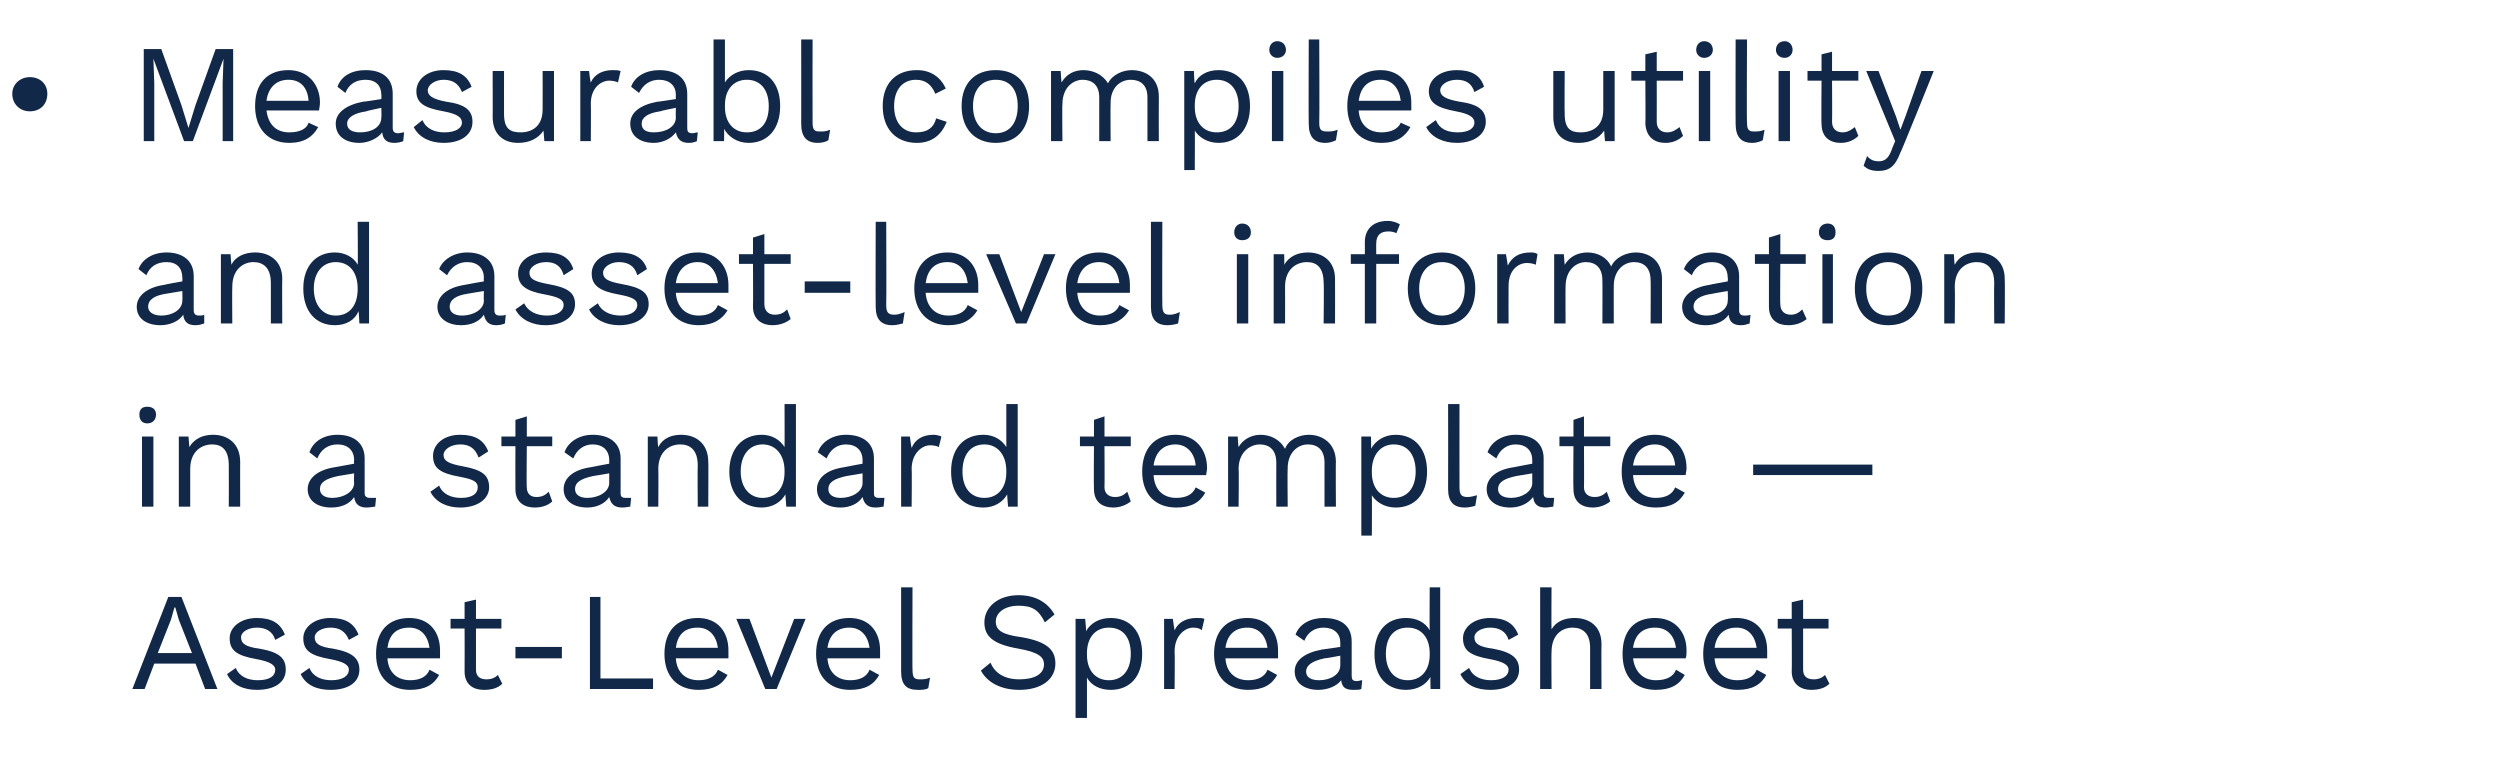
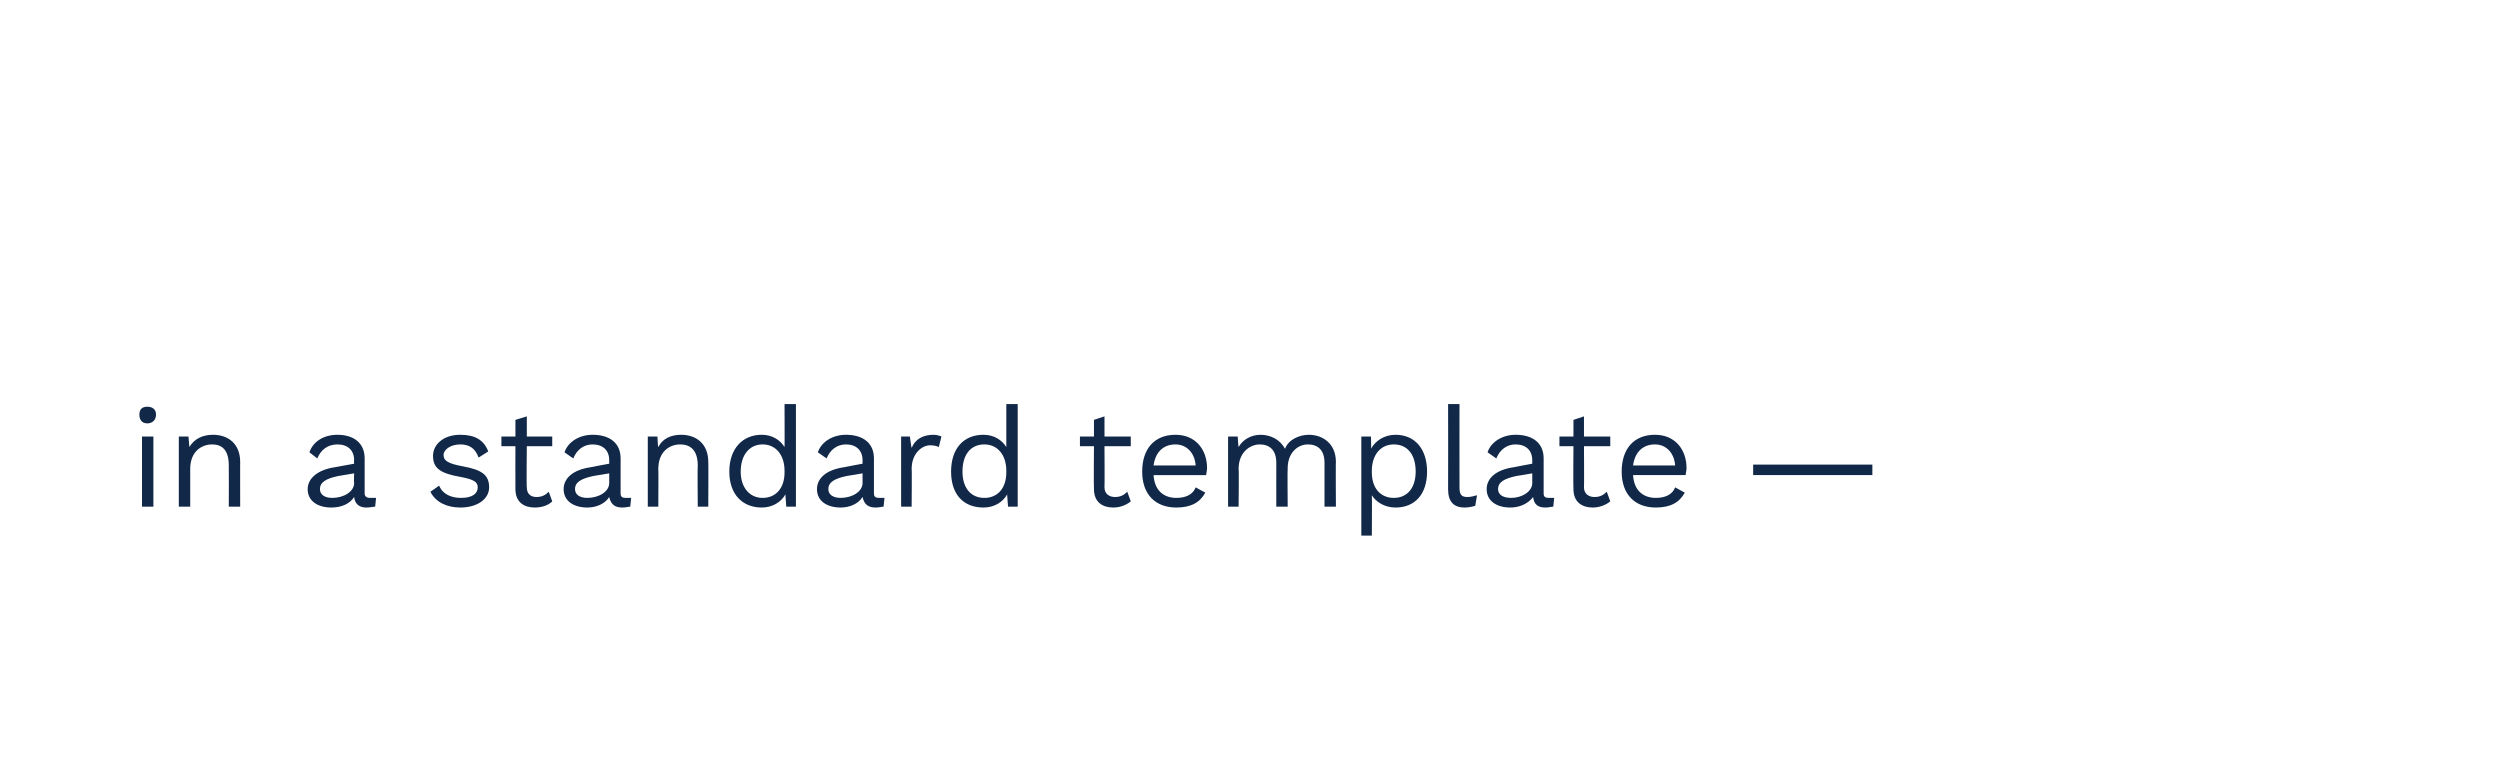
<svg xmlns="http://www.w3.org/2000/svg" version="1.1" width="285.2px" height="88.8px" viewBox="0 -4 285.2 88.8" style="top:-4px">
  <desc>Measurabl compiles utility and asset level information in a standard template —Asset Level Spreadsheet​</desc>
  <defs />
  <g id="Polygon56131">
-     <path d="m22.3 71.7l-4.7 0l-1.1 2.9l-1.4 0l4.1-10.5l1.5 0l4.1 10.5l-1.4 0l-1.1-2.9zm-.4-1.2l-1.5-3.8l-.4-1.4l-.1 0l-.4 1.4l-1.5 3.8l3.9 0zm4 2.4c0 0 1-.7 1-.7c.4 1 1.4 1.4 2.5 1.4c1.4 0 2-.5 2-1.2c0-.5-.5-.9-2.1-1.2c-2.3-.4-3.1-1-3.1-2.4c0-1.2 1.2-2.3 3.1-2.3c1.7 0 2.7.6 3.2 1.9c0 0-1.1.6-1.1.6c-.3-1-1.1-1.4-2.1-1.4c-1 0-1.8.5-1.8 1.1c0 .7.5 1.1 2.1 1.3c2.3.4 3 1.1 3 2.4c0 1.4-1.2 2.3-3.3 2.3c-1.4 0-2.8-.5-3.4-1.8zm8.4 0c0 0 1-.7 1-.7c.4 1 1.4 1.4 2.5 1.4c1.3 0 2-.5 2-1.2c0-.5-.5-.9-2.1-1.2c-2.3-.4-3.1-1-3.1-2.4c0-1.2 1.2-2.3 3.1-2.3c1.7 0 2.7.6 3.2 1.9c0 0-1.1.6-1.1.6c-.4-1-1.1-1.4-2.1-1.4c-1 0-1.8.5-1.8 1.1c0 .7.5 1.1 2.1 1.3c2.2.4 3 1.1 3 2.4c0 1.4-1.2 2.3-3.3 2.3c-1.5 0-2.8-.5-3.4-1.8zm15.9-1.8c0 0-6 0-6 0c.1 1.6 1.1 2.5 2.6 2.5c1.1 0 1.9-.4 2.2-1.2c0 0 1.1.6 1.1.6c-.6 1.1-1.6 1.7-3.3 1.7c-2.4 0-3.9-1.5-3.9-4.1c0-2.6 1.4-4.1 3.8-4.1c2.3 0 3.5 1.6 3.5 3.7c0 .3 0 .7 0 .9zm-6-1.2c0 0 4.8 0 4.8 0c-.2-1.4-1-2.3-2.3-2.3c-1.5 0-2.3.8-2.5 2.3zm13.1 4.1c-.5.5-1.2.7-2.1.7c-1.2 0-2.2-.6-2.2-2.1c.02 0 0-4.9 0-4.9l-1.6 0l0-1.1l1.6 0l0-1.9l1.3-.3l0 2.2l2.9 0l0 1.1l-2.9 0c0 0-.01 4.68 0 4.7c0 .8.5 1.1 1.2 1.1c.6 0 1-.2 1.3-.5c0 0 .5 1 .5 1zm6.8-2.9l-5.3 0l0-1.3l5.3 0l0 1.3zm10.4 2.3l0 1.2l-7.2 0l0-10.5l1.2 0l0 9.3l6 0zm8.6-2.3c0 0-6 0-6 0c.1 1.6 1.1 2.5 2.6 2.5c1.1 0 1.9-.4 2.2-1.2c0 0 1.1.6 1.1.6c-.6 1.1-1.6 1.7-3.3 1.7c-2.4 0-3.9-1.5-3.9-4.1c0-2.6 1.4-4.1 3.8-4.1c2.3 0 3.5 1.6 3.5 3.7c0 .3 0 .7 0 .9zm-6-1.2c0 0 4.8 0 4.8 0c-.2-1.4-1-2.3-2.3-2.3c-1.5 0-2.3.8-2.5 2.3zm14.8-3.3l-3.3 8l-1.3 0l-3.3-8l1.5 0l2.5 6.7l2.6-6.7l1.3 0zm8.5 4.5c0 0-6 0-6 0c.1 1.6 1.1 2.5 2.6 2.5c1.1 0 1.9-.4 2.2-1.2c0 0 1.1.6 1.1.6c-.6 1.1-1.6 1.7-3.3 1.7c-2.4 0-3.9-1.5-3.9-4.1c0-2.6 1.4-4.1 3.8-4.1c2.3 0 3.5 1.6 3.5 3.7c0 .3 0 .7 0 .9zm-6-1.2c0 0 4.8 0 4.8 0c-.2-1.4-1-2.3-2.3-2.3c-1.4 0-2.3.8-2.5 2.3zm9.7 2.5c0 .9.2 1.1.8 1.1c.5 0 .7 0 1.2-.2c0 0-.2 1.2-.2 1.2c-.3.2-.8.2-1.2.2c-1.3 0-1.9-.6-1.9-2.1c0 0 0-9.6 0-9.6l1.3 0c0 0-.03 9.45 0 9.4zm16.2-6.3c0 0-1.1.9-1.1.9c-.7-1.4-1.4-1.9-3-1.9c-1.6 0-2.6.8-2.6 1.8c0 1 .7 1.5 3 1.8c2.8.5 3.8 1.4 3.8 3c0 1.8-1.6 3-4.1 3c-2.2 0-3.7-.9-4.4-2.2c0 0 1.1-.9 1.1-.9c.5 1.2 1.6 1.9 3.3 1.9c1.7 0 2.8-.6 2.8-1.7c0-.9-.7-1.4-2.9-1.8c-2.9-.5-3.9-1.4-3.9-3c0-1.7 1.5-3.1 3.9-3.1c1.9 0 3.3.8 4.1 2.2zm10 4.5c0 2.6-1.4 4.1-3.6 4.1c-1.2 0-2.2-.5-2.7-1.4c.01.04 0 4.6 0 4.6l-1.3 0l0-11.3l1.1 0c0 0 .13 1.4.1 1.4c.5-.9 1.5-1.5 2.8-1.5c2.2 0 3.6 1.5 3.6 4.1zm-1.3 0c0-1.9-.9-3-2.5-3c-1.5 0-2.5 1.1-2.5 2.9c0 0 0 .2 0 .2c0 1.8 1 2.9 2.5 2.9c1.6 0 2.5-1.2 2.5-3zm8.4-4c0 0-.3 1.3-.3 1.3c-.2-.2-.5-.3-1-.3c-.9 0-2.1.9-2.1 2.7c.04-.02 0 4.3 0 4.3l-1.2 0l0-8l1 0c0 0 .18 1.32.2 1.3c.4-.9 1.3-1.4 2.5-1.4c.3 0 .7 0 .9.1zm8.4 4.5c0 0-6 0-6 0c.1 1.6 1.1 2.5 2.6 2.5c1.1 0 1.9-.4 2.2-1.2c0 0 1.1.6 1.1.6c-.6 1.1-1.6 1.7-3.3 1.7c-2.4 0-3.9-1.5-3.9-4.1c0-2.6 1.4-4.1 3.8-4.1c2.3 0 3.5 1.6 3.5 3.7c0 .3 0 .7 0 .9zm-6-1.2c0 0 4.8 0 4.8 0c-.2-1.4-1-2.3-2.3-2.3c-1.4 0-2.3.8-2.5 2.3zm15.6 3.7c0 0-.1 1-.1 1c-.2.1-.5.1-.9.1c-.8 0-1.3-.2-1.4-1.1c-.5.7-1.6 1.1-2.6 1.1c-1.5 0-2.7-.7-2.7-2.1c0-1.2 1-2.1 3.1-2.5c-.01.02 2.1-.3 2.1-.3c0 0 .01-.48 0-.5c0-1-.7-1.7-1.9-1.7c-1 0-1.8.5-2.2 1.5c0 0-1-.7-1-.7c.4-1.2 1.7-1.9 3.2-1.9c1.9 0 3.2.8 3.2 2.7c0 0 0 3.9 0 3.9c0 .4.1.6.6.6c.2 0 .4-.1.6-.1zm-2.5-1.7c.01 0 0-1.1 0-1.1c0 0-1.77.34-1.8.3c-1.4.3-2.1.8-2.1 1.5c0 .7.6 1 1.5 1c1.2 0 2.4-.6 2.4-1.7zm11.4-8.9l0 11.6l-1.1 0c0 0-.05-1.41 0-1.4c-.5.9-1.5 1.5-2.8 1.5c-2.2 0-3.6-1.5-3.6-4.1c0-2.6 1.4-4.1 3.6-4.1c1.2 0 2.2.5 2.7 1.4c-.03-.04 0-4.9 0-4.9l1.2 0zm-1.2 7.7c0 0 0-.2 0-.2c0-1.8-1-2.9-2.5-2.9c-1.6 0-2.5 1.1-2.5 3c0 1.8.9 3 2.5 3c1.5 0 2.5-1.1 2.5-2.9zm3.5 2.2c0 0 1-.7 1-.7c.4 1 1.4 1.4 2.5 1.4c1.3 0 2-.5 2-1.2c0-.5-.5-.9-2.1-1.2c-2.3-.4-3.1-1-3.1-2.4c0-1.2 1.2-2.3 3.1-2.3c1.7 0 2.7.6 3.2 1.9c0 0-1.1.6-1.1.6c-.3-1-1.1-1.4-2.1-1.4c-1 0-1.8.5-1.8 1.1c0 .7.5 1.1 2.1 1.3c2.2.4 3 1.1 3 2.4c0 1.4-1.2 2.3-3.3 2.3c-1.5 0-2.8-.5-3.4-1.8zm16.1-3.4c-.03-.02 0 5.1 0 5.1l-1.3 0c0 0 0-4.67 0-4.7c0-1.7-.9-2.3-2-2.3c-1.1 0-2.4.7-2.4 2.8c-.03-.04 0 4.2 0 4.2l-1.3 0l0-11.6l1.3 0c0 0-.03 4.81 0 4.8c.5-.9 1.5-1.3 2.6-1.3c1.7 0 3.1.9 3.1 3zm9.6 1.6c0 0-6 0-6 0c.2 1.6 1.2 2.5 2.6 2.5c1.2 0 2-.4 2.3-1.2c0 0 1 .6 1 .6c-.6 1.1-1.6 1.7-3.3 1.7c-2.4 0-3.8-1.5-3.8-4.1c0-2.6 1.3-4.1 3.7-4.1c2.3 0 3.6 1.6 3.6 3.7c0 .3 0 .7-.1.9zm-6-1.2c0 0 4.9 0 4.9 0c-.2-1.4-1-2.3-2.4-2.3c-1.4 0-2.3.8-2.5 2.3zm15.3 1.2c0 0-6 0-6 0c.1 1.6 1.1 2.5 2.6 2.5c1.1 0 1.9-.4 2.2-1.2c0 0 1.1.6 1.1.6c-.6 1.1-1.6 1.7-3.3 1.7c-2.4 0-3.9-1.5-3.9-4.1c0-2.6 1.4-4.1 3.8-4.1c2.3 0 3.5 1.6 3.5 3.7c0 .3 0 .7 0 .9zm-6-1.2c0 0 4.8 0 4.8 0c-.2-1.4-1-2.3-2.3-2.3c-1.4 0-2.3.8-2.5 2.3zm13.1 4.1c-.5.5-1.2.7-2.1.7c-1.1 0-2.2-.6-2.2-2.1c.03 0 0-4.9 0-4.9l-1.6 0l0-1.1l1.6 0l0-1.9l1.3-.3l0 2.2l2.9 0l0 1.1l-2.9 0c0 0 0 4.68 0 4.7c0 .8.5 1.1 1.2 1.1c.6 0 1-.2 1.3-.5c0 0 .5 1 .5 1z" stroke="none" fill="#112849" />
-   </g>
+     </g>
  <g id="Polygon56130">
    <path d="m15.9 43.3c0-.6.3-.9.9-.9c.6 0 1 .3 1 .9c0 .6-.4 1-1 1c-.6 0-.9-.4-.9-1zm1.6 10.5l-1.3 0l0-8l1.3 0l0 8zm9.9-5.1c-.01-.04 0 5.1 0 5.1l-1.3 0c0 0 .02-4.7 0-4.7c0-1.8-.8-2.4-1.9-2.4c-1.2 0-2.5.8-2.5 2.8c-.01.02 0 4.3 0 4.3l-1.3 0l0-8l1.1 0c0 0 .11 1.23.1 1.2c.6-1 1.6-1.4 2.7-1.4c1.7 0 3.1 1 3.1 3.1zm15.5 4.1c0 0-.1 1-.1 1c-.2 0-.6.1-1 .1c-.7 0-1.3-.3-1.4-1.2c-.5.8-1.5 1.2-2.6 1.2c-1.5 0-2.7-.7-2.7-2.1c0-1.2 1.1-2.2 3.1-2.5c.04-.01 2.2-.4 2.2-.4c0 0-.04-.4 0-.4c0-1.1-.7-1.8-1.9-1.8c-1.1 0-1.9.6-2.3 1.6c0 0-.9-.7-.9-.7c.4-1.2 1.6-2 3.2-2c1.8 0 3.1.9 3.1 2.7c0 0 0 4 0 4c0 .3.2.5.6.5c.2 0 .5 0 .7 0zm-2.5-1.7c-.04-.02 0-1.1 0-1.1c0 0-1.83.31-1.8.3c-1.4.3-2.1.7-2.1 1.5c0 .6.5 1 1.4 1c1.3 0 2.5-.7 2.5-1.7zm8.7 1c0 0 1-.7 1-.7c.4 1 1.4 1.4 2.5 1.4c1.3 0 1.9-.5 1.9-1.2c0-.6-.4-.9-2-1.2c-2.3-.4-3.1-1-3.1-2.4c0-1.3 1.2-2.4 3.1-2.4c1.7 0 2.7.6 3.2 1.9c0 0-1.1.7-1.1.7c-.4-1.1-1.1-1.5-2.1-1.5c-1.1 0-1.9.6-1.9 1.2c0 .7.6 1 2.2 1.3c2.2.4 3 1 3 2.4c0 1.3-1.3 2.3-3.3 2.3c-1.5 0-2.8-.6-3.4-1.8zm13.9 1.1c-.4.4-1.1.7-2 .7c-1.2 0-2.2-.6-2.2-2.1c-.02-.02 0-4.9 0-4.9l-1.6 0l0-1.1l1.6 0l0-1.9l1.3-.4l0 2.3l2.9 0l0 1.1l-2.9 0c0 0-.05 4.66 0 4.7c0 .7.4 1.1 1.1 1.1c.6 0 1-.2 1.4-.6c0 0 .4 1.1.4 1.1zm9-.4c0 0-.1 1-.1 1c-.2 0-.5.1-.9.1c-.8 0-1.3-.3-1.5-1.2c-.5.8-1.5 1.2-2.5 1.2c-1.5 0-2.7-.7-2.7-2.1c0-1.2 1-2.2 3.1-2.5c-.02-.01 2.1-.4 2.1-.4c0 0 0-.4 0-.4c0-1.1-.7-1.8-1.9-1.8c-1 0-1.8.6-2.2 1.6c0 0-1-.7-1-.7c.4-1.2 1.7-2 3.2-2c1.9 0 3.2.9 3.2 2.7c0 0 0 4 0 4c0 .3.1.5.6.5c.2 0 .4 0 .6 0zm-2.5-1.7c0-.02 0-1.1 0-1.1c0 0-1.79.31-1.8.3c-1.4.3-2.1.7-2.1 1.5c0 .6.5 1 1.4 1c1.3 0 2.5-.7 2.5-1.7zm11.3-2.4c.03-.04 0 5.1 0 5.1l-1.2 0c0 0-.04-4.7 0-4.7c0-1.8-.9-2.4-2-2.4c-1.2 0-2.5.8-2.5 2.8c.03.02 0 4.3 0 4.3l-1.2 0l0-8l1.1 0c0 0 .05 1.23.1 1.2c.5-1 1.5-1.4 2.6-1.4c1.7 0 3.1 1 3.1 3.1zm10-6.6l0 11.7l-1.1 0c0 0-.11-1.43-.1-1.4c-.5.9-1.5 1.5-2.7 1.5c-2.2 0-3.7-1.5-3.7-4.1c0-2.6 1.5-4.2 3.7-4.2c1.2 0 2.1.6 2.6 1.4c.02.03 0-4.9 0-4.9l1.3 0zm-1.3 7.8c0 0 0-.2 0-.2c0-1.8-1-3-2.5-3c-1.5 0-2.5 1.2-2.5 3.1c0 1.8 1 3 2.5 3c1.5 0 2.5-1.1 2.5-2.9zm11.4 2.9c0 0-.1 1-.1 1c-.2 0-.5.1-.9.1c-.8 0-1.3-.3-1.5-1.2c-.5.8-1.5 1.2-2.5 1.2c-1.5 0-2.7-.7-2.7-2.1c0-1.2 1-2.2 3.1-2.5c-.02-.01 2.1-.4 2.1-.4c0 0 0-.4 0-.4c0-1.1-.7-1.8-1.9-1.8c-1 0-1.8.6-2.2 1.6c0 0-1-.7-1-.7c.4-1.2 1.7-2 3.2-2c1.9 0 3.2.9 3.2 2.7c0 0 0 4 0 4c0 .3.1.5.6.5c.2 0 .4 0 .6 0zm-2.5-1.7c0-.02 0-1.1 0-1.1c0 0-1.78.31-1.8.3c-1.4.3-2.1.7-2.1 1.5c0 .6.5 1 1.4 1c1.3 0 2.5-.7 2.5-1.7zm9-5.3c0 0-.3 1.2-.3 1.2c-.2-.1-.5-.2-1-.2c-.9 0-2.1.9-2.1 2.7c.04-.05 0 4.3 0 4.3l-1.2 0l0-8l1 0c0 0 .17 1.3.2 1.3c.4-1 1.3-1.5 2.5-1.5c.3 0 .7.1.9.2zm8.7-3.7l0 11.7l-1.1 0c0 0-.12-1.43-.1-1.4c-.5.9-1.5 1.5-2.7 1.5c-2.3 0-3.7-1.5-3.7-4.1c0-2.6 1.4-4.2 3.7-4.2c1.2 0 2.1.6 2.6 1.4c0 .03 0-4.9 0-4.9l1.3 0zm-1.3 7.8c0 0 0-.2 0-.2c0-1.8-1-3-2.5-3c-1.6 0-2.5 1.2-2.5 3.1c0 1.8.9 3 2.5 3c1.5 0 2.5-1.1 2.5-2.9zm14.2 3.3c-.5.4-1.2.7-2 .7c-1.2 0-2.2-.6-2.2-2.1c-.04-.02 0-4.9 0-4.9l-1.6 0l0-1.1l1.6 0l0-1.9l1.2-.4l0 2.3l3 0l0 1.1l-3 0c0 0 .03 4.66 0 4.7c0 .7.5 1.1 1.2 1.1c.6 0 1-.2 1.4-.6c0 0 .4 1.1.4 1.1zm8.6-3c0 0-6 0-6 0c.1 1.7 1.1 2.6 2.6 2.6c1.1 0 1.9-.4 2.2-1.2c0 0 1.1.6 1.1.6c-.6 1.1-1.6 1.7-3.3 1.7c-2.4 0-3.9-1.5-3.9-4.1c0-2.6 1.4-4.2 3.8-4.2c2.3 0 3.6 1.7 3.6 3.8c0 .3-.1.6-.1.8zm-6-1.1c0 0 4.8 0 4.8 0c-.1-1.4-1-2.4-2.3-2.4c-1.4 0-2.3.9-2.5 2.4zm20.8-.4c-.03-.04 0 5.1 0 5.1l-1.3 0c0 0 0-5.02 0-5c0-1.5-.8-2.1-1.9-2.1c-1.2 0-2.3 1-2.3 2.7c-.04-.01 0 4.4 0 4.4l-1.3 0c0 0-.01-5.02 0-5c0-1.5-.8-2.1-1.9-2.1c-1 0-2.4.8-2.4 2.8c.05 0 0 4.3 0 4.3l-1.2 0l0-8l1.1 0c0 0 .07 1.23.1 1.2c.5-.9 1.5-1.4 2.5-1.4c1.1 0 2.2.5 2.8 1.6c.4-1.1 1.7-1.6 2.7-1.6c1.6 0 3.1 1 3.1 3.1zm10.4 1.1c0 2.6-1.4 4.1-3.6 4.1c-1.2 0-2.2-.6-2.7-1.4c.03.01 0 4.6 0 4.6l-1.2 0l0-11.3l1.1 0c0 0 .05 1.38 0 1.4c.5-.9 1.5-1.6 2.8-1.6c2.2 0 3.6 1.6 3.6 4.2zm-1.3 0c0-1.9-.9-3.1-2.5-3.1c-1.5 0-2.5 1.2-2.5 3c0 0 0 .2 0 .2c0 1.8 1 2.9 2.5 2.9c1.6 0 2.5-1.2 2.5-3zm5 1.8c0 .8.2 1.1.9 1.1c.4 0 .7-.1 1.1-.2c0 0-.2 1.2-.2 1.2c-.3.1-.8.2-1.2.2c-1.3 0-1.9-.7-1.9-2.1c.02-.02 0-9.7 0-9.7l1.3 0c0 0-.01 9.52 0 9.5zm10.8 1.2c0 0-.1 1-.1 1c-.2 0-.5.1-.9.1c-.8 0-1.3-.3-1.4-1.2c-.6.8-1.6 1.2-2.6 1.2c-1.5 0-2.7-.7-2.7-2.1c0-1.2 1-2.2 3.1-2.5c-.01-.01 2.1-.4 2.1-.4c0 0 .01-.4 0-.4c0-1.1-.7-1.8-1.9-1.8c-1 0-1.8.6-2.2 1.6c0 0-1-.7-1-.7c.4-1.2 1.7-2 3.2-2c1.9 0 3.2.9 3.2 2.7c0 0 0 4 0 4c0 .3.1.5.6.5c.2 0 .4 0 .6 0zm-2.5-1.7c.01-.02 0-1.1 0-1.1c0 0-1.78.31-1.8.3c-1.4.3-2.1.7-2.1 1.5c0 .6.5 1 1.5 1c1.2 0 2.4-.7 2.4-1.7zm8.9 2.1c-.5.4-1.2.7-2 .7c-1.2 0-2.2-.6-2.2-2.1c-.04-.02 0-4.9 0-4.9l-1.6 0l0-1.1l1.6 0l0-1.9l1.2-.4l0 2.3l3 0l0 1.1l-3 0c0 0 .03 4.66 0 4.7c0 .7.5 1.1 1.2 1.1c.6 0 1-.2 1.4-.6c0 0 .4 1.1.4 1.1zm8.6-3c0 0-6 0-6 0c.1 1.7 1.1 2.6 2.6 2.6c1.1 0 1.9-.4 2.2-1.2c0 0 1.1.6 1.1.6c-.6 1.1-1.6 1.7-3.3 1.7c-2.4 0-3.9-1.5-3.9-4.1c0-2.6 1.4-4.2 3.8-4.2c2.3 0 3.6 1.7 3.6 3.8c0 .3-.1.6-.1.8zm-6-1.1c0 0 4.8 0 4.8 0c-.1-1.4-1-2.4-2.3-2.4c-1.4 0-2.3.9-2.5 2.4zm27.3 1.1l-13.6 0l0-1.2l13.6 0l0 1.2z" stroke="none" fill="#112849" />
  </g>
  <g id="Polygon56129">
-     <path d="m23.3 31.9c0 0 0 1 0 1c-.3.1-.6.2-1 .2c-.8 0-1.3-.3-1.4-1.2c-.5.8-1.6 1.2-2.6 1.2c-1.5 0-2.7-.7-2.7-2.1c0-1.2 1.1-2.2 3.1-2.5c.01-.03 2.1-.4 2.1-.4c0 0 .03-.43 0-.4c0-1.1-.6-1.8-1.8-1.8c-1.1 0-1.9.5-2.3 1.5c0 0-.9-.7-.9-.7c.4-1.1 1.6-1.9 3.2-1.9c1.8 0 3.1.9 3.1 2.7c0 0 0 3.9 0 3.9c0 .4.2.6.6.6c.2 0 .5 0 .6-.1zm-2.5-1.6c.03-.05 0-1.1 0-1.1c0 0-1.75.29-1.8.3c-1.4.2-2.1.7-2.1 1.5c0 .6.6 1 1.5 1c1.3 0 2.4-.7 2.4-1.7zm11.4-2.5c-.03.03 0 5.1 0 5.1l-1.3 0c0 0 0-4.62 0-4.6c0-1.8-.9-2.4-2-2.4c-1.1 0-2.4.8-2.4 2.8c-.03-.01 0 4.2 0 4.2l-1.3 0l0-7.9l1.1 0c0 0 .09 1.21.1 1.2c.5-1 1.6-1.4 2.7-1.4c1.7 0 3.1 1 3.1 3zm9.9-6.5l0 11.6l-1.1 0c0 0-.07-1.36-.1-1.4c-.4 1-1.4 1.6-2.7 1.6c-2.2 0-3.6-1.6-3.6-4.2c0-2.5 1.4-4.1 3.6-4.1c1.2 0 2.2.6 2.6 1.4c.05.01 0-4.9 0-4.9l1.3 0zm-1.3 7.7c0 0 0-.1 0-.1c0-1.8-.9-3-2.5-3c-1.5 0-2.5 1.2-2.5 3c0 1.9 1 3.1 2.5 3.1c1.6 0 2.5-1.2 2.5-3zm16.9 2.9c0 0-.1 1-.1 1c-.2.1-.6.2-1 .2c-.7 0-1.2-.3-1.4-1.2c-.5.8-1.5 1.2-2.6 1.2c-1.4 0-2.7-.7-2.7-2.1c0-1.2 1.1-2.2 3.1-2.5c.05-.03 2.2-.4 2.2-.4c0 0-.03-.43 0-.4c0-1.1-.7-1.8-1.9-1.8c-1 0-1.8.5-2.3 1.5c0 0-.9-.7-.9-.7c.4-1.1 1.7-1.9 3.2-1.9c1.8 0 3.1.9 3.1 2.7c0 0 0 3.9 0 3.9c0 .4.2.6.6.6c.3 0 .5 0 .7-.1zm-2.5-1.6c-.03-.05 0-1.1 0-1.1c0 0-1.82.29-1.8.3c-1.4.2-2.1.7-2.1 1.5c0 .6.5 1 1.4 1c1.3 0 2.5-.7 2.5-1.7zm3.6 1c0 0 1-.7 1-.7c.4.9 1.4 1.4 2.6 1.4c1.3 0 1.9-.6 1.9-1.2c0-.6-.5-.9-2.1-1.2c-2.3-.4-3.1-1.1-3.1-2.4c0-1.3 1.2-2.4 3.2-2.4c1.7 0 2.7.6 3.1 1.9c0 0-1.1.7-1.1.7c-.3-1.1-1-1.5-2-1.5c-1.1 0-1.9.6-1.9 1.2c0 .7.5 1 2.1 1.3c2.3.4 3.1 1 3.1 2.3c0 1.4-1.3 2.4-3.4 2.4c-1.4 0-2.8-.6-3.4-1.8zm8.4 0c0 0 1-.7 1-.7c.4.9 1.4 1.4 2.6 1.4c1.3 0 1.9-.6 1.9-1.2c0-.6-.5-.9-2.1-1.2c-2.3-.4-3.1-1.1-3.1-2.4c0-1.3 1.2-2.4 3.1-2.4c1.7 0 2.8.6 3.2 1.9c0 0-1.1.7-1.1.7c-.3-1.1-1.1-1.5-2.1-1.5c-1 0-1.8.6-1.8 1.2c0 .7.5 1 2.1 1.3c2.3.4 3.1 1 3.1 2.3c0 1.4-1.3 2.4-3.4 2.4c-1.4 0-2.8-.6-3.4-1.8zm15.9-1.9c0 0-6 0-6 0c.1 1.6 1.1 2.6 2.6 2.6c1.1 0 1.9-.4 2.2-1.2c0 0 1.1.6 1.1.6c-.6 1-1.6 1.7-3.3 1.7c-2.4 0-3.9-1.6-3.9-4.2c0-2.5 1.4-4.1 3.8-4.1c2.3 0 3.5 1.7 3.5 3.7c0 .4 0 .7 0 .9zm-6-1.1c0 0 4.8 0 4.8 0c-.2-1.5-1-2.4-2.3-2.4c-1.4 0-2.3.9-2.5 2.4zm13.1 4.1c-.5.4-1.2.7-2.1.7c-1.1 0-2.2-.6-2.2-2.1c.03-.05 0-4.9 0-4.9l-1.6 0l0-1.1l1.6 0l0-1.9l1.3-.4l0 2.3l3 0l0 1.1l-3 0c0 0 0 4.63 0 4.6c0 .8.5 1.2 1.2 1.2c.6 0 1-.2 1.4-.6c0 0 .4 1.1.4 1.1zm6.8-3l-5.2 0l0-1.3l5.2 0l0 1.3zm4.1 1.4c0 .8.2 1.1.9 1.1c.4 0 .7-.1 1.2-.3c0 0-.2 1.3-.2 1.3c-.4.1-.8.2-1.2.2c-1.3 0-1.9-.7-1.9-2.1c-.03-.05 0-9.7 0-9.7l1.2 0c0 0 .04 9.5 0 9.5zm10.5-1.4c0 0-6 0-6 0c.1 1.6 1.1 2.6 2.6 2.6c1.1 0 1.9-.4 2.2-1.2c0 0 1.1.6 1.1.6c-.6 1-1.6 1.7-3.3 1.7c-2.4 0-3.9-1.6-3.9-4.2c0-2.5 1.4-4.1 3.8-4.1c2.3 0 3.5 1.7 3.5 3.7c0 .4 0 .7 0 .9zm-6-1.1c0 0 4.8 0 4.8 0c-.2-1.5-1-2.4-2.3-2.4c-1.5 0-2.3.9-2.5 2.4zm14.8-3.3l-3.3 7.9l-1.2 0l-3.4-7.9l1.5 0l2.5 6.6l2.6-6.6l1.3 0zm8.5 4.4c0 0-6 0-6 0c.1 1.6 1.1 2.6 2.6 2.6c1.1 0 1.9-.4 2.2-1.2c0 0 1.1.6 1.1.6c-.6 1-1.6 1.7-3.3 1.7c-2.4 0-3.9-1.6-3.9-4.2c0-2.5 1.4-4.1 3.8-4.1c2.3 0 3.5 1.7 3.5 3.7c0 .4 0 .7 0 .9zm-6-1.1c0 0 4.8 0 4.8 0c-.2-1.5-1-2.4-2.3-2.4c-1.4 0-2.3.9-2.5 2.4zm9.7 2.5c0 .8.2 1.1.8 1.1c.5 0 .7-.1 1.2-.3c0 0-.2 1.3-.2 1.3c-.3.1-.8.2-1.2.2c-1.3 0-1.9-.7-1.9-2.1c0-.05 0-9.7 0-9.7l1.3 0c0 0-.03 9.5 0 9.5zm8.2-8.3c0-.6.4-1 .9-1c.6 0 1 .4 1 1c0 .6-.4.9-1 .9c-.5 0-.9-.3-.9-.9zm1.6 10.4l-1.3 0l0-7.9l1.3 0l0 7.9zm9.9-5.1c.02.03 0 5.1 0 5.1l-1.3 0c0 0 .05-4.62 0-4.6c0-1.8-.8-2.4-1.9-2.4c-1.2 0-2.5.8-2.5 2.8c.02-.01 0 4.2 0 4.2l-1.3 0l0-7.9l1.2 0c0 0 .04 1.21 0 1.2c.6-1 1.6-1.4 2.7-1.4c1.7 0 3.1 1 3.1 3zm4.7-2.8l2.6 0l0 1.1l-2.6 0l0 6.8l-1.3 0l0-6.8l-1.6 0l0-1.1l1.6 0c0 0 .02-1.37 0-1.4c0-1.4.9-2.4 2.6-2.4c.6 0 1.1.2 1.4.4c0 0-.4 1-.4 1c-.2-.1-.5-.2-.9-.2c-.9 0-1.4.4-1.4 1.4c-.01-.04 0 1.2 0 1.2zm11.3 3.9c0 2.6-1.4 4.2-3.8 4.2c-2.4 0-3.9-1.6-3.9-4.2c0-2.5 1.5-4.1 3.9-4.1c2.4 0 3.8 1.6 3.8 4.1zm-6.4 0c0 1.9 1 3.1 2.6 3.1c1.6 0 2.6-1.2 2.6-3.1c0-1.8-1-3-2.6-3c-1.6 0-2.6 1.2-2.6 3zm13.5-3.9c0 0-.2 1.2-.2 1.2c-.2-.1-.6-.2-1-.2c-1 0-2.1.8-2.1 2.6c-.02.03 0 4.3 0 4.3l-1.3 0l0-7.9l1 0c0 0 .22 1.27.2 1.3c.5-1 1.3-1.5 2.6-1.5c.2 0 .6 0 .8.2zm14.2 2.8c0 .03 0 5.1 0 5.1l-1.3 0c0 0 .03-4.94 0-4.9c0-1.5-.8-2.1-1.9-2.1c-1.2 0-2.3 1-2.3 2.7c-.01-.04 0 4.3 0 4.3l-1.3 0c0 0 .02-4.94 0-4.9c0-1.5-.8-2.1-1.9-2.1c-1 0-2.3.8-2.3 2.8c-.02-.02 0 4.2 0 4.2l-1.3 0l0-7.9l1.1 0c0 0 .1 1.21.1 1.2c.6-1 1.6-1.4 2.6-1.4c1.1 0 2.2.5 2.7 1.6c.5-1.1 1.8-1.6 2.8-1.6c1.5 0 3 .9 3 3zm10.1 4.1c0 0-.1 1-.1 1c-.3.1-.6.2-1 .2c-.8 0-1.3-.3-1.4-1.2c-.5.8-1.6 1.2-2.6 1.2c-1.5 0-2.7-.7-2.7-2.1c0-1.2 1.1-2.2 3.1-2.5c.02-.03 2.1-.4 2.1-.4c0 0 .04-.43 0-.4c0-1.1-.6-1.8-1.8-1.8c-1.1 0-1.9.5-2.3 1.5c0 0-.9-.7-.9-.7c.4-1.1 1.6-1.9 3.2-1.9c1.8 0 3.1.9 3.1 2.7c0 0 0 3.9 0 3.9c0 .4.2.6.6.6c.2 0 .5 0 .7-.1zm-2.6-1.6c.04-.05 0-1.1 0-1.1c0 0-1.75.29-1.7.3c-1.5.2-2.2.7-2.2 1.5c0 .6.6 1 1.5 1c1.3 0 2.4-.7 2.4-1.7zm9 2.1c-.5.4-1.2.7-2.1.7c-1.2 0-2.2-.6-2.2-2.1c-.01-.05 0-4.9 0-4.9l-1.6 0l0-1.1l1.6 0l0-1.9l1.3-.4l0 2.3l2.9 0l0 1.1l-2.9 0c0 0-.04 4.63 0 4.6c0 .8.5 1.2 1.2 1.2c.5 0 .9-.2 1.3-.6c0 0 .5 1.1.5 1.1zm1.4-9.9c0-.6.4-1 1-1c.6 0 .9.4.9 1c0 .6-.3.9-.9.9c-.6 0-1-.3-1-.9zm1.6 10.4l-1.2 0l0-7.9l1.2 0l0 7.9zm10.2-4c0 2.6-1.4 4.2-3.9 4.2c-2.4 0-3.8-1.6-3.8-4.2c0-2.5 1.4-4.1 3.8-4.1c2.5 0 3.9 1.6 3.9 4.1zm-6.4 0c0 1.9.9 3.1 2.5 3.1c1.7 0 2.6-1.2 2.6-3.1c0-1.8-.9-3-2.6-3c-1.6 0-2.5 1.2-2.5 3zm15.8-1.1c.04.03 0 5.1 0 5.1l-1.2 0c0 0-.03-4.62 0-4.6c0-1.8-.9-2.4-2-2.4c-1.2 0-2.5.8-2.5 2.8c.04-.01 0 4.2 0 4.2l-1.2 0l0-7.9l1.1 0c0 0 .06 1.21.1 1.2c.5-1 1.5-1.4 2.6-1.4c1.7 0 3.1 1 3.1 3z" stroke="none" fill="#112849" />
-   </g>
+     </g>
  <g id="Polygon56128">
-     <path d="m5.4 6.7c0 1.2-.8 2-2 2c-1.1 0-2-.8-2-2c0-1.1.9-1.9 2-1.9c1.2 0 2 .8 2 1.9zm21.2 5.4l-1.2 0l0-6.6l.1-2.8l0 0l-3.5 9.4l-1 0l-3.5-9.4l0 0l.1 2.8l0 6.6l-1.2 0l0-10.5l2 0l2.3 6.4l.8 2.6l0 0l.8-2.6l2.3-6.4l2 0l0 10.5zm9.8-3.5c0 0-6 0-6 0c.2 1.6 1.1 2.5 2.6 2.5c1.2 0 2-.4 2.2-1.1c0 0 1.1.5 1.1.5c-.6 1.1-1.6 1.8-3.3 1.8c-2.4 0-3.9-1.6-3.9-4.2c0-2.6 1.4-4.1 3.8-4.1c2.3 0 3.6 1.7 3.6 3.7c0 .4-.1.7-.1.9zm-6-1.1c0 0 4.8 0 4.8 0c-.1-1.5-.9-2.4-2.3-2.4c-1.4 0-2.3.9-2.5 2.4zm15.7 3.6c0 0-.1 1-.1 1c-.2.1-.6.2-1 .2c-.8 0-1.3-.3-1.4-1.2c-.5.7-1.6 1.2-2.6 1.2c-1.5 0-2.7-.7-2.7-2.2c0-1.2 1.1-2.1 3.1-2.5c.02.04 2.1-.3 2.1-.3c0 0 .04-.45 0-.5c0-1-.6-1.7-1.8-1.7c-1.1 0-1.9.5-2.3 1.5c0 0-.9-.7-.9-.7c.4-1.2 1.6-1.9 3.2-1.9c1.8 0 3.1.8 3.1 2.7c0 0 0 3.9 0 3.9c0 .4.2.6.6.6c.2 0 .5-.1.7-.1zm-2.6-1.7c.04.03 0-1.1 0-1.1c0 0-1.74.36-1.7.4c-1.4.2-2.2.7-2.2 1.4c0 .7.6 1 1.5 1c1.3 0 2.4-.6 2.4-1.7zm3.7 1.1c0 0 1-.8 1-.8c.4 1 1.4 1.4 2.5 1.4c1.3 0 2-.5 2-1.1c0-.6-.5-1-2.1-1.3c-2.3-.4-3.1-1-3.1-2.3c0-1.3 1.2-2.4 3.1-2.4c1.7 0 2.7.6 3.2 1.9c0 0-1.1.6-1.1.6c-.4-1-1.1-1.4-2.1-1.4c-1 0-1.8.6-1.8 1.2c0 .6.5 1 2.1 1.3c2.2.3 3 1 3 2.3c0 1.4-1.2 2.4-3.3 2.4c-1.5 0-2.8-.6-3.4-1.8zm16-6.4l0 8l-1.1 0c0 0-.1-1.21-.1-1.2c-.6.9-1.6 1.4-2.9 1.4c-1.5 0-2.9-.8-2.9-3c.02.05 0-5.2 0-5.2l1.3 0c0 0-.01 4.91 0 4.9c0 1.7.7 2.1 1.9 2.1c1.3 0 2.5-.7 2.5-2.6c.02-.03 0-4.4 0-4.4l1.3 0zm7.6 0c0 0-.3 1.3-.3 1.3c-.2-.1-.6-.2-1-.2c-.9 0-2.1.8-2.1 2.6c.03 0 0 4.3 0 4.3l-1.2 0l0-8l1 0c0 0 .16 1.35.2 1.3c.4-.9 1.3-1.4 2.5-1.4c.3 0 .6 0 .9.1zm8.8 7c0 0-.1 1-.1 1c-.2.1-.5.2-.9.2c-.8 0-1.3-.3-1.5-1.2c-.5.7-1.5 1.2-2.5 1.2c-1.5 0-2.7-.7-2.7-2.2c0-1.2 1-2.1 3.1-2.5c-.04.04 2.1-.3 2.1-.3c0 0-.02-.45 0-.5c0-1-.7-1.7-1.9-1.7c-1 0-1.8.5-2.3 1.5c0 0-.9-.7-.9-.7c.4-1.2 1.7-1.9 3.2-1.9c1.8 0 3.2.8 3.2 2.7c0 0 0 3.9 0 3.9c0 .4.1.6.6.6c.2 0 .4-.1.6-.1zm-2.5-1.7c-.02.03 0-1.1 0-1.1c0 0-1.81.36-1.8.4c-1.4.2-2.1.7-2.1 1.4c0 .7.5 1 1.4 1c1.3 0 2.5-.6 2.5-1.7zm11.9-1.3c0 2.6-1.4 4.2-3.6 4.2c-1.3 0-2.3-.7-2.8-1.6c.03.02 0 1.4 0 1.4l-1.2 0l0-11.6l1.3 0c0 0 .01 4.88 0 4.9c.5-.8 1.5-1.4 2.7-1.4c2.2 0 3.6 1.5 3.6 4.1zm-1.3 0c0-1.8-.9-3-2.5-3c-1.5 0-2.5 1.1-2.5 2.9c0 0 0 .2 0 .2c0 1.8 1 2.9 2.5 2.9c1.6 0 2.5-1.1 2.5-3zm5 1.9c0 .8.2 1 .8 1c.5 0 .7 0 1.2-.2c0 0-.2 1.2-.2 1.2c-.3.2-.8.3-1.2.3c-1.3 0-1.9-.7-1.9-2.2c.01.03 0-9.6 0-9.6l1.3 0c0 0-.02 9.47 0 9.5zm15.2-3.9c0 0-1.2.6-1.2.6c-.4-1-1.1-1.6-2.2-1.6c-1.5 0-2.5 1.1-2.5 3c0 1.9 1 3 2.5 3c1.3 0 2-.5 2.3-1.6c0 0 1.2.4 1.2.4c-.6 1.5-1.7 2.4-3.4 2.4c-2.4 0-3.9-1.6-3.9-4.2c0-2.6 1.5-4.1 3.9-4.1c1.6 0 2.7.8 3.3 2.1zm9.5 2c0 2.6-1.4 4.2-3.8 4.2c-2.4 0-3.9-1.6-3.9-4.2c0-2.6 1.5-4.1 3.9-4.1c2.4 0 3.8 1.5 3.8 4.1zm-6.4 0c0 1.9 1 3.1 2.6 3.1c1.6 0 2.5-1.2 2.5-3.1c0-1.9-.9-3-2.5-3c-1.6 0-2.6 1.1-2.6 3zm21.2-1.1c-.02.01 0 5.1 0 5.1l-1.3 0c0 0 0-4.97 0-5c0-1.4-.8-2-1.9-2c-1.2 0-2.3.9-2.3 2.6c-.03.04 0 4.4 0 4.4l-1.3 0c0 0-.01-4.97 0-5c0-1.4-.8-2-1.9-2c-1 0-2.3.8-2.3 2.8c-.04-.05 0 4.2 0 4.2l-1.3 0l0-8l1.1 0c0 0 .08 1.28.1 1.3c.6-1 1.5-1.4 2.5-1.4c1.1 0 2.2.5 2.8 1.5c.5-1 1.7-1.5 2.7-1.5c1.6 0 3.1.9 3.1 3zm10.4 1.1c0 2.6-1.4 4.2-3.6 4.2c-1.2 0-2.2-.6-2.7-1.4c.03-.04 0 4.5 0 4.5l-1.2 0l0-11.3l1.1 0c0 0 .05 1.43.1 1.4c.4-.9 1.4-1.5 2.7-1.5c2.2 0 3.6 1.5 3.6 4.1zm-1.3 0c0-1.8-.9-3-2.5-3c-1.5 0-2.5 1.1-2.5 2.9c0 0 0 .2 0 .2c0 1.8 1 2.9 2.5 2.9c1.6 0 2.5-1.1 2.5-3zm3.5-6.4c0-.6.4-1 .9-1c.6 0 1 .4 1 1c0 .5-.4.9-1 .9c-.5 0-.9-.4-.9-.9zm1.6 10.4l-1.3 0l0-8l1.3 0l0 8zm4.1-2.1c0 .8.2 1 .9 1c.4 0 .7 0 1.2-.2c0 0-.2 1.2-.2 1.2c-.4.2-.8.3-1.2.3c-1.3 0-1.9-.7-1.9-2.2c-.03.03 0-9.6 0-9.6l1.2 0c0 0 .04 9.47 0 9.5zm10.5-1.4c0 0-6 0-6 0c.1 1.6 1.1 2.5 2.6 2.5c1.1 0 1.9-.4 2.2-1.1c0 0 1.1.5 1.1.5c-.6 1.1-1.6 1.8-3.3 1.8c-2.4 0-3.9-1.6-3.9-4.2c0-2.6 1.4-4.1 3.8-4.1c2.3 0 3.5 1.7 3.5 3.7c0 .4 0 .7 0 .9zm-6-1.1c0 0 4.8 0 4.8 0c-.2-1.5-1-2.4-2.3-2.4c-1.5 0-2.3.9-2.5 2.4zm7.7 3c0 0 1.1-.8 1.1-.8c.4 1 1.3 1.4 2.5 1.4c1.3 0 1.9-.5 1.9-1.1c0-.6-.5-1-2.1-1.3c-2.2-.4-3.1-1-3.1-2.3c0-1.3 1.2-2.4 3.2-2.4c1.7 0 2.7.6 3.1 1.9c0 0-1.1.6-1.1.6c-.3-1-1-1.4-2-1.4c-1.1 0-1.9.6-1.9 1.2c0 .6.5 1 2.2 1.3c2.2.3 3 1 3 2.3c0 1.4-1.3 2.4-3.3 2.4c-1.5 0-2.9-.6-3.5-1.8zm21.5-6.4l0 8l-1.1 0c0 0-.12-1.21-.1-1.2c-.6.9-1.6 1.4-2.9 1.4c-1.6 0-2.9-.8-2.9-3c0 .05 0-5.2 0-5.2l1.3 0c0 0-.03 4.91 0 4.9c0 1.7.7 2.1 1.8 2.1c1.4 0 2.6-.7 2.6-2.6c0-.03 0-4.4 0-4.4l1.3 0zm7.8 7.4c-.5.5-1.2.8-2 .8c-1.2 0-2.2-.6-2.3-2.2c.04.03 0-4.9 0-4.9l-1.6 0l0-1.1l1.6 0l0-1.9l1.3-.3l0 2.2l3 0l0 1.1l-3 0c0 0 .01 4.71 0 4.7c0 .8.5 1.2 1.2 1.2c.6 0 1-.3 1.4-.6c0 0 .4 1 .4 1zm1.5-9.8c0-.6.4-1 .9-1c.6 0 1 .4 1 1c0 .5-.4.9-1 .9c-.5 0-.9-.4-.9-.9zm1.6 10.4l-1.3 0l0-8l1.3 0l0 8zm4.2-2.1c0 .8.2 1 .8 1c.4 0 .7 0 1.2-.2c0 0-.2 1.2-.2 1.2c-.4.2-.8.3-1.2.3c-1.3 0-1.9-.7-1.9-2.2c-.02.03 0-9.6 0-9.6l1.3 0c0 0-.05 9.47 0 9.5zm3.3-8.3c0-.6.4-1 1-1c.5 0 .9.4.9 1c0 .5-.4.9-.9.9c-.6 0-1-.4-1-.9zm1.6 10.4l-1.3 0l0-8l1.3 0l0 8zm7.8-.6c-.5.5-1.2.8-2 .8c-1.2 0-2.2-.6-2.2-2.2c-.04.03 0-4.9 0-4.9l-1.6 0l0-1.1l1.6 0l0-1.9l1.2-.3l0 2.2l3 0l0 1.1l-3 0c0 0 .03 4.71 0 4.7c0 .8.5 1.2 1.2 1.2c.6 0 1-.3 1.4-.6c0 0 .4 1 .4 1zm4.8 1.9c-.6 1.6-1.3 2.1-2.5 2.1c-.8 0-1.3-.2-1.7-.6c0 0 .4-1.1.4-1.1c.4.5.9.6 1.3.6c.6 0 1.1-.2 1.5-1.3c-.03.02.4-1 .4-1l-3.3-8l1.4 0l2 5.2l.5 1.5l.6-1.6l1.8-5.1l1.4 0c0 0-3.75 9.34-3.8 9.3z" stroke="none" fill="#112849" />
-   </g>
+     </g>
</svg>